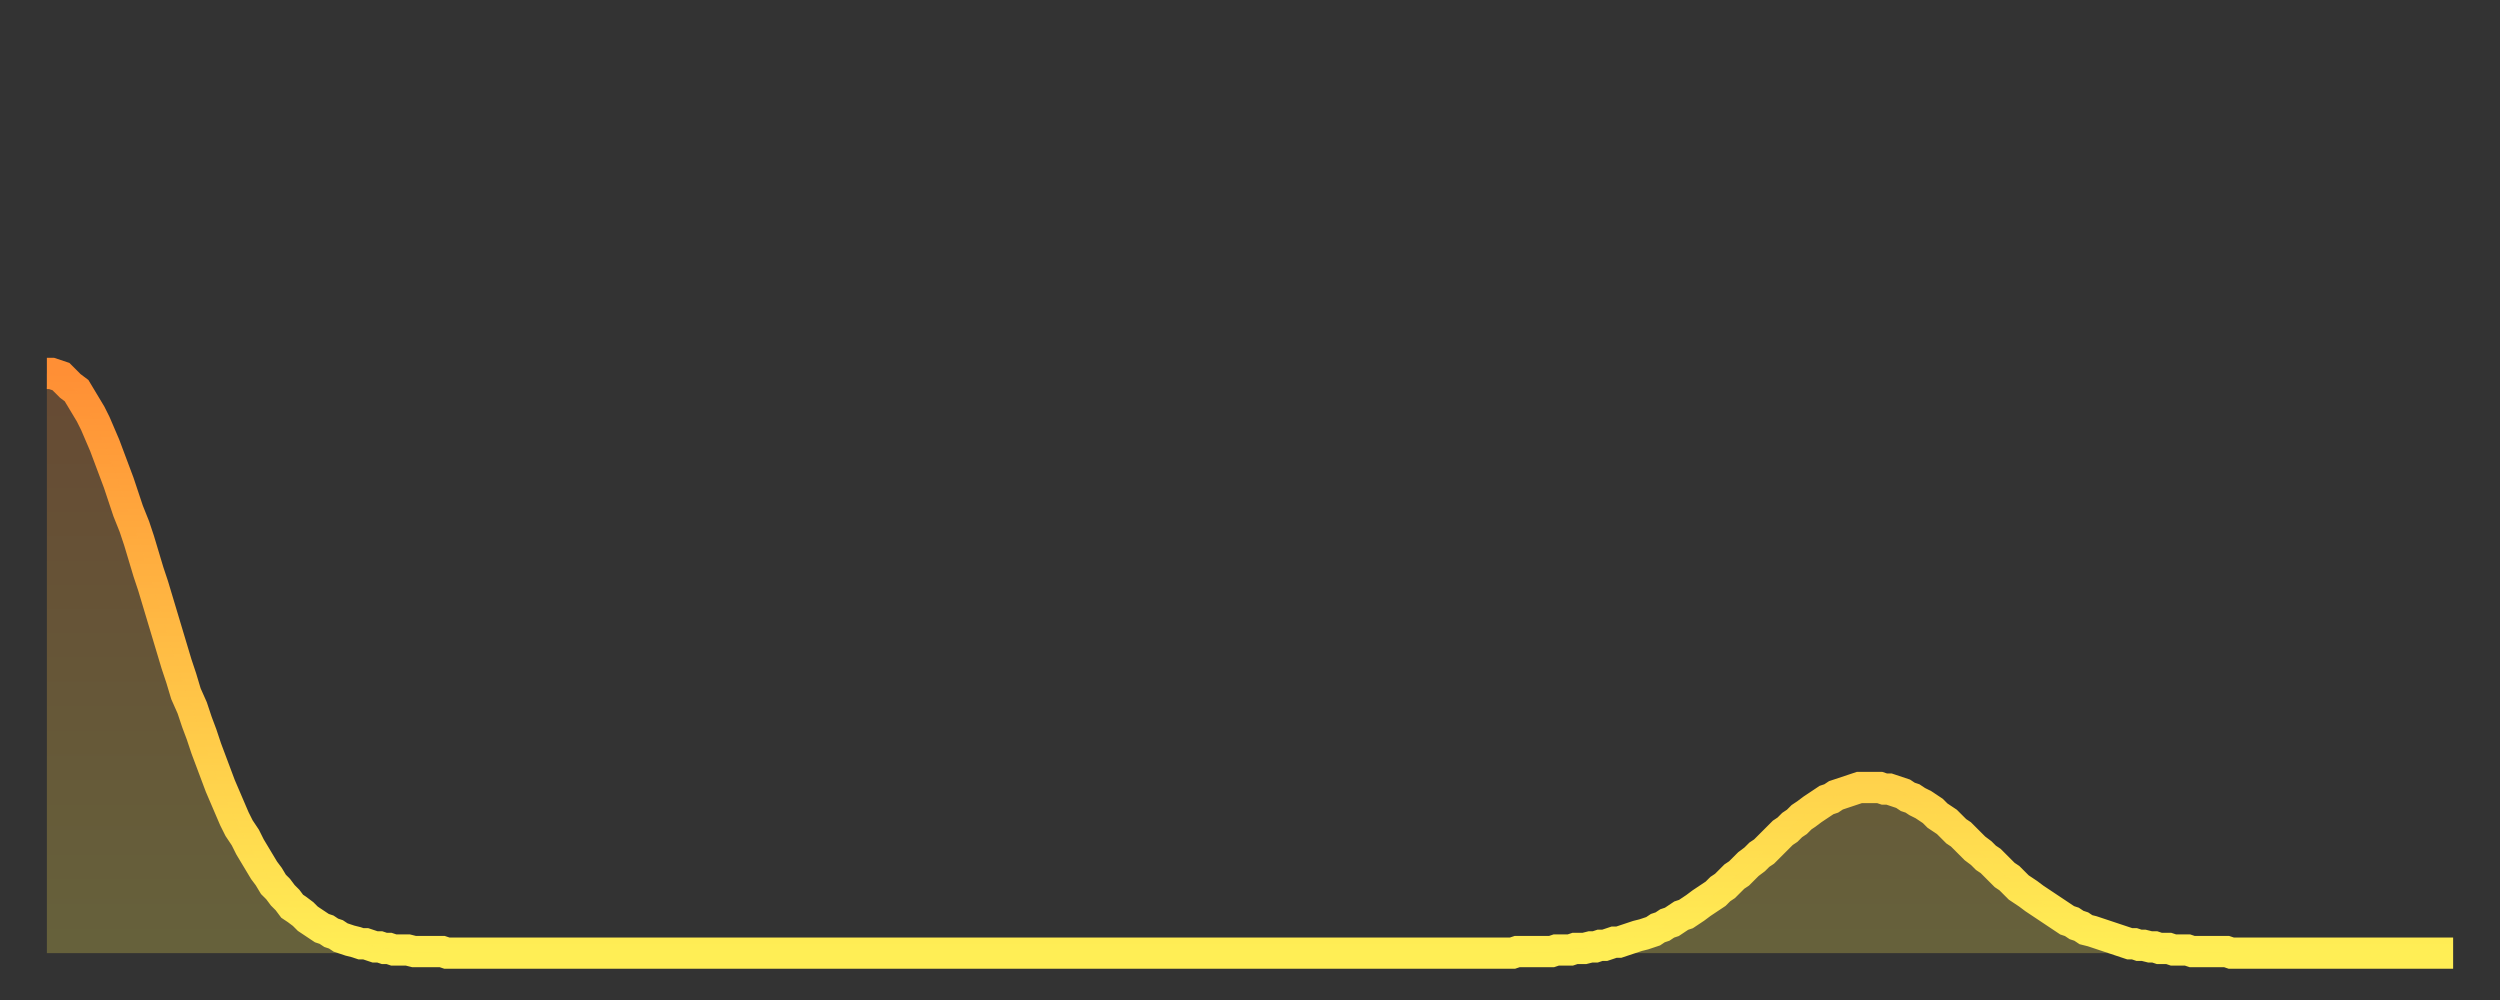
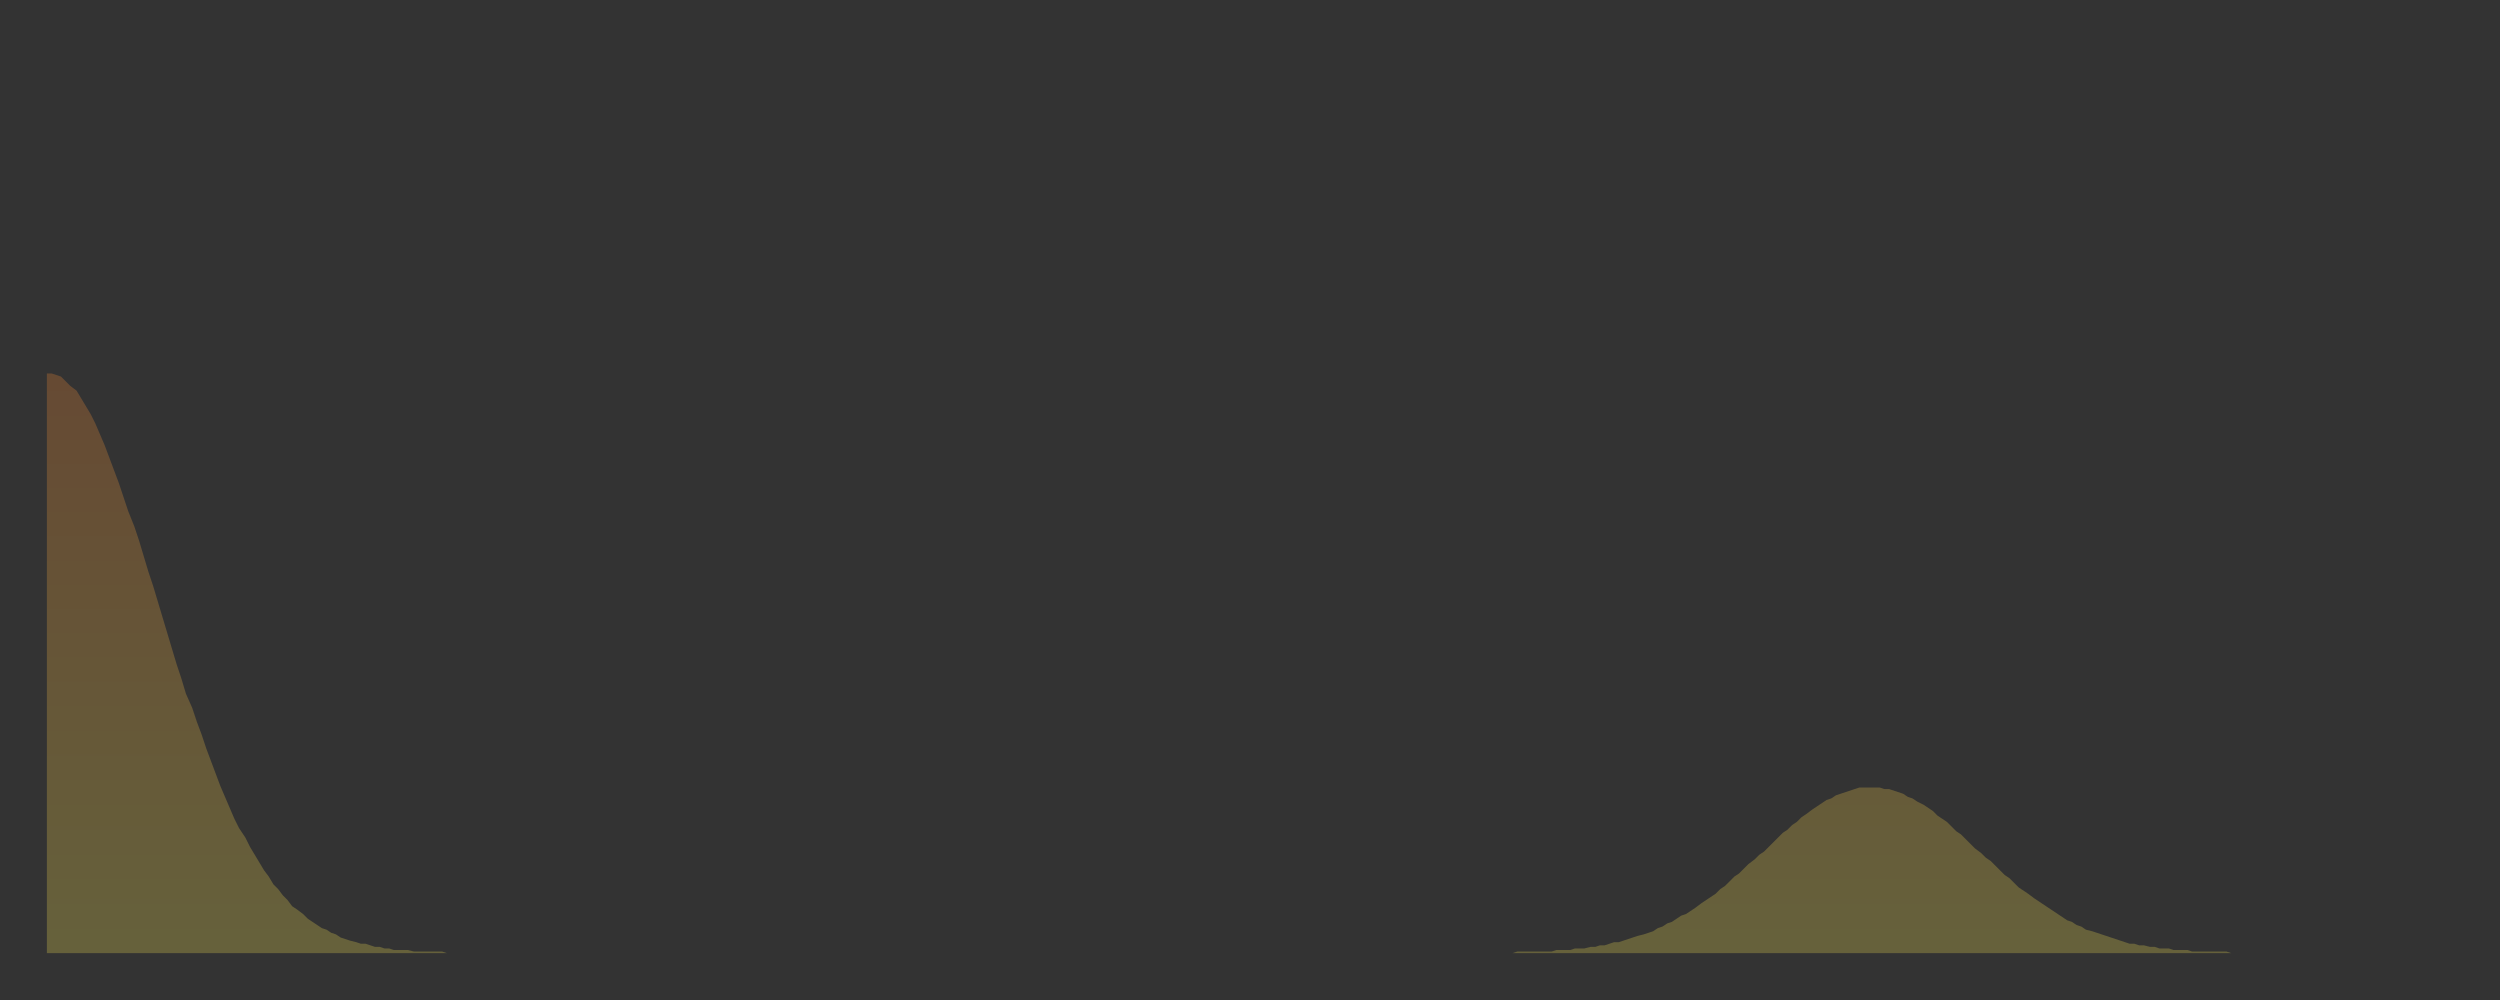
<svg xmlns="http://www.w3.org/2000/svg" baseProfile="full" height="64" version="1.1" width="160">
  <rect width="100%" height="100%" fill="#333333" stroke="none" />
  <defs>
    <linearGradient id="id196276" x1="0" x2="0" y1="0" y2="1">
      <stop offset="0%" stop-color="#ff8f35" />
      <stop offset="50%" stop-color="#ffbf45" />
      <stop offset="100%" stop-color="#ffee55" />
    </linearGradient>
  </defs>
  <g transform="translate(3,3)">
    <g>
-       <path d="M 0.0 20.9 L 0.3 20.9 0.6 21.0 0.9 21.1 1.2 21.4 1.5 21.7 1.9 22.0 2.2 22.5 2.5 23.0 2.8 23.5 3.1 24.1 3.4 24.8 3.7 25.5 4.0 26.3 4.3 27.1 4.6 27.9 4.9 28.8 5.2 29.7 5.6 30.7 5.9 31.6 6.2 32.6 6.5 33.6 6.8 34.5 7.1 35.5 7.4 36.5 7.7 37.5 8.0 38.5 8.3 39.5 8.6 40.4 8.9 41.4 9.3 42.3 9.6 43.2 9.9 44.0 10.2 44.9 10.5 45.7 10.8 46.5 11.1 47.3 11.4 48.0 11.7 48.7 12.0 49.4 12.3 50.0 12.7 50.6 13.0 51.2 13.3 51.7 13.6 52.2 13.9 52.7 14.2 53.1 14.5 53.6 14.8 53.9 15.1 54.3 15.4 54.6 15.7 55.0 16.0 55.2 16.4 55.5 16.7 55.8 17.0 56.0 17.3 56.2 17.6 56.4 17.9 56.5 18.2 56.7 18.5 56.8 18.8 57.0 19.1 57.1 19.4 57.2 19.8 57.3 20.1 57.4 20.4 57.4 20.7 57.5 21.0 57.6 21.3 57.6 21.6 57.7 21.9 57.7 22.2 57.8 22.5 57.8 22.8 57.8 23.1 57.8 23.5 57.9 23.8 57.9 24.1 57.9 24.4 57.9 24.7 57.9 25.0 57.9 25.3 57.9 25.6 58.0 25.9 58.0 26.2 58.0 26.5 58.0 26.8 58.0 27.2 58.0 27.5 58.0 27.8 58.0 28.1 58.0 28.4 58.0 28.7 58.0 29.0 58.0 29.3 58.0 29.6 58.0 29.9 58.0 30.2 58.0 30.6 58.0 30.9 58.0 31.2 58.0 31.5 58.0 31.8 58.0 32.1 58.0 32.4 58.0 32.7 58.0 33.0 58.0 33.3 58.0 33.6 58.0 33.9 58.0 34.3 58.0 34.6 58.0 34.9 58.0 35.2 58.0 35.5 58.0 35.8 58.0 36.1 58.0 36.4 58.0 36.7 58.0 37.0 58.0 37.3 58.0 37.7 58.0 38.0 58.0 38.3 58.0 38.6 58.0 38.9 58.0 39.2 58.0 39.5 58.0 39.8 58.0 40.1 58.0 40.4 58.0 40.7 58.0 41.0 58.0 41.4 58.0 41.7 58.0 42.0 58.0 42.3 58.0 42.6 58.0 42.9 58.0 43.2 58.0 43.5 58.0 43.8 58.0 44.1 58.0 44.4 58.0 44.7 58.0 45.1 58.0 45.4 58.0 45.7 58.0 46.0 58.0 46.3 58.0 46.6 58.0 46.9 58.0 47.2 58.0 47.5 58.0 47.8 58.0 48.1 58.0 48.5 58.0 48.8 58.0 49.1 58.0 49.4 58.0 49.7 58.0 50.0 58.0 50.3 58.0 50.6 58.0 50.9 58.0 51.2 58.0 51.5 58.0 51.8 58.0 52.2 58.0 52.5 58.0 52.8 58.0 53.1 58.0 53.4 58.0 53.7 58.0 54.0 58.0 54.3 58.0 54.6 58.0 54.9 58.0 55.2 58.0 55.6 58.0 55.9 58.0 56.2 58.0 56.5 58.0 56.8 58.0 57.1 58.0 57.4 58.0 57.7 58.0 58.0 58.0 58.3 58.0 58.6 58.0 58.9 58.0 59.3 58.0 59.6 58.0 59.9 58.0 60.2 58.0 60.5 58.0 60.8 58.0 61.1 58.0 61.4 58.0 61.7 58.0 62.0 58.0 62.3 58.0 62.6 58.0 63.0 58.0 63.3 58.0 63.6 58.0 63.9 58.0 64.2 58.0 64.5 58.0 64.8 58.0 65.1 58.0 65.4 58.0 65.7 58.0 66.0 58.0 66.4 58.0 66.7 58.0 67.0 58.0 67.3 58.0 67.6 58.0 67.9 58.0 68.2 58.0 68.5 58.0 68.8 58.0 69.1 58.0 69.4 58.0 69.7 58.0 70.1 58.0 70.4 58.0 70.7 58.0 71.0 58.0 71.3 58.0 71.6 58.0 71.9 58.0 72.2 58.0 72.5 58.0 72.8 58.0 73.1 58.0 73.5 58.0 73.8 58.0 74.1 58.0 74.4 58.0 74.7 58.0 75.0 58.0 75.3 58.0 75.6 58.0 75.9 58.0 76.2 58.0 76.5 58.0 76.8 58.0 77.2 58.0 77.5 58.0 77.8 58.0 78.1 58.0 78.4 58.0 78.7 58.0 79.0 58.0 79.3 58.0 79.6 58.0 79.9 58.0 80.2 58.0 80.5 58.0 80.9 58.0 81.2 58.0 81.5 58.0 81.8 58.0 82.1 58.0 82.4 58.0 82.7 58.0 83.0 58.0 83.3 58.0 83.6 58.0 83.9 58.0 84.3 58.0 84.6 58.0 84.9 58.0 85.2 58.0 85.5 58.0 85.8 58.0 86.1 58.0 86.4 58.0 86.7 58.0 87.0 58.0 87.3 58.0 87.6 58.0 88.0 58.0 88.3 58.0 88.6 58.0 88.9 58.0 89.2 58.0 89.5 58.0 89.8 58.0 90.1 58.0 90.4 58.0 90.7 58.0 91.0 58.0 91.4 58.0 91.7 58.0 92.0 58.0 92.3 58.0 92.6 58.0 92.9 58.0 93.2 58.0 93.5 58.0 93.8 58.0 94.1 57.9 94.4 57.9 94.7 57.9 95.1 57.9 95.4 57.9 95.7 57.9 96.0 57.9 96.3 57.9 96.6 57.8 96.9 57.8 97.2 57.8 97.5 57.8 97.8 57.7 98.1 57.7 98.4 57.7 98.8 57.6 99.1 57.6 99.4 57.5 99.7 57.5 100.0 57.4 100.3 57.3 100.6 57.3 100.9 57.2 101.2 57.1 101.5 57.0 101.8 56.9 102.2 56.8 102.5 56.7 102.8 56.6 103.1 56.4 103.4 56.3 103.7 56.1 104.0 56.0 104.3 55.8 104.6 55.6 104.9 55.5 105.2 55.3 105.5 55.1 105.9 54.8 106.2 54.6 106.5 54.4 106.8 54.2 107.1 53.9 107.4 53.7 107.7 53.4 108.0 53.1 108.3 52.9 108.6 52.6 108.9 52.3 109.3 52.0 109.6 51.7 109.9 51.5 110.2 51.2 110.5 50.9 110.8 50.6 111.1 50.3 111.4 50.1 111.7 49.8 112.0 49.6 112.3 49.3 112.6 49.1 113.0 48.8 113.3 48.6 113.6 48.4 113.9 48.2 114.2 48.1 114.5 47.9 114.8 47.8 115.1 47.7 115.4 47.6 115.7 47.5 116.0 47.4 116.3 47.4 116.7 47.4 117.0 47.4 117.3 47.4 117.6 47.5 117.9 47.5 118.2 47.6 118.5 47.7 118.8 47.8 119.1 48.0 119.4 48.1 119.7 48.3 120.1 48.5 120.4 48.7 120.7 48.9 121.0 49.2 121.3 49.4 121.6 49.6 121.9 49.9 122.2 50.2 122.5 50.4 122.8 50.7 123.1 51.0 123.4 51.3 123.8 51.6 124.1 51.9 124.4 52.1 124.7 52.4 125.0 52.7 125.3 53.0 125.6 53.2 125.9 53.5 126.2 53.8 126.5 54.0 126.8 54.2 127.2 54.5 127.5 54.7 127.8 54.9 128.1 55.1 128.4 55.3 128.7 55.5 129.0 55.7 129.3 55.9 129.6 56.0 129.9 56.2 130.2 56.3 130.5 56.5 130.9 56.6 131.2 56.7 131.5 56.8 131.8 56.9 132.1 57.0 132.4 57.1 132.7 57.2 133.0 57.3 133.3 57.4 133.6 57.4 133.9 57.5 134.2 57.5 134.6 57.6 134.9 57.6 135.2 57.7 135.5 57.7 135.8 57.7 136.1 57.8 136.4 57.8 136.7 57.8 137.0 57.8 137.3 57.9 137.6 57.9 138.0 57.9 138.3 57.9 138.6 57.9 138.9 57.9 139.2 57.9 139.5 57.9 139.8 58.0 140.1 58.0 140.4 58.0 140.7 58.0 141.0 58.0 141.3 58.0 141.7 58.0 142.0 58.0 142.3 58.0 142.6 58.0 142.9 58.0 143.2 58.0 143.5 58.0 143.8 58.0 144.1 58.0 144.4 58.0 144.7 58.0 145.1 58.0 145.4 58.0 145.7 58.0 146.0 58.0 146.3 58.0 146.6 58.0 146.9 58.0 147.2 58.0 147.5 58.0 147.8 58.0 148.1 58.0 148.4 58.0 148.8 58.0 149.1 58.0 149.4 58.0 149.7 58.0 150.0 58.0 150.3 58.0 150.6 58.0 150.9 58.0 151.2 58.0 151.5 58.0 151.8 58.0 152.1 58.0 152.5 58.0 152.8 58.0 153.1 58.0 153.4 58.0 153.7 58.0 154.0 58.0" fill="none" id="graph-curve" opacity="1" stroke="url(#id196276)" stroke-width="2" />
      <path d="M 0 58 L 0.0 20.9 0.3 20.9 0.6 21.0 0.9 21.1 1.2 21.4 1.5 21.7 1.9 22.0 2.2 22.5 2.5 23.0 2.8 23.5 3.1 24.1 3.4 24.8 3.7 25.5 4.0 26.3 4.3 27.1 4.6 27.9 4.9 28.8 5.2 29.7 5.6 30.7 5.9 31.6 6.2 32.6 6.5 33.6 6.8 34.5 7.1 35.5 7.4 36.5 7.7 37.5 8.0 38.5 8.3 39.5 8.6 40.4 8.9 41.4 9.3 42.3 9.6 43.2 9.9 44.0 10.2 44.9 10.5 45.7 10.8 46.5 11.1 47.3 11.4 48.0 11.7 48.7 12.0 49.4 12.3 50.0 12.7 50.6 13.0 51.2 13.3 51.7 13.6 52.2 13.9 52.7 14.2 53.1 14.5 53.6 14.8 53.9 15.1 54.3 15.4 54.6 15.7 55.0 16.0 55.2 16.4 55.5 16.7 55.8 17.0 56.0 17.3 56.2 17.6 56.4 17.9 56.5 18.2 56.7 18.5 56.8 18.8 57.0 19.1 57.1 19.4 57.2 19.8 57.3 20.1 57.4 20.4 57.4 20.7 57.5 21.0 57.6 21.3 57.6 21.6 57.7 21.9 57.7 22.2 57.8 22.5 57.8 22.8 57.8 23.1 57.8 23.5 57.9 23.8 57.9 24.1 57.9 24.4 57.9 24.7 57.9 25.0 57.9 25.3 57.9 25.6 58.0 25.9 58.0 26.2 58.0 26.5 58.0 26.8 58.0 27.2 58.0 27.5 58.0 27.8 58.0 28.1 58.0 28.4 58.0 28.7 58.0 29.0 58.0 29.3 58.0 29.6 58.0 29.9 58.0 30.2 58.0 30.6 58.0 30.9 58.0 31.2 58.0 31.5 58.0 31.8 58.0 32.1 58.0 32.4 58.0 32.7 58.0 33.0 58.0 33.3 58.0 33.6 58.0 33.9 58.0 34.3 58.0 34.6 58.0 34.9 58.0 35.2 58.0 35.5 58.0 35.8 58.0 36.1 58.0 36.4 58.0 36.7 58.0 37.0 58.0 37.3 58.0 37.7 58.0 38.0 58.0 38.3 58.0 38.6 58.0 38.9 58.0 39.2 58.0 39.5 58.0 39.8 58.0 40.1 58.0 40.4 58.0 40.7 58.0 41.0 58.0 41.4 58.0 41.7 58.0 42.0 58.0 42.3 58.0 42.6 58.0 42.9 58.0 43.2 58.0 43.5 58.0 43.8 58.0 44.1 58.0 44.4 58.0 44.7 58.0 45.1 58.0 45.4 58.0 45.7 58.0 46.0 58.0 46.3 58.0 46.6 58.0 46.9 58.0 47.2 58.0 47.5 58.0 47.8 58.0 48.1 58.0 48.5 58.0 48.8 58.0 49.1 58.0 49.4 58.0 49.7 58.0 50.0 58.0 50.3 58.0 50.6 58.0 50.9 58.0 51.2 58.0 51.5 58.0 51.8 58.0 52.2 58.0 52.5 58.0 52.8 58.0 53.1 58.0 53.4 58.0 53.7 58.0 54.0 58.0 54.3 58.0 54.6 58.0 54.9 58.0 55.2 58.0 55.6 58.0 55.9 58.0 56.2 58.0 56.5 58.0 56.8 58.0 57.1 58.0 57.4 58.0 57.7 58.0 58.0 58.0 58.3 58.0 58.6 58.0 58.9 58.0 59.3 58.0 59.6 58.0 59.9 58.0 60.2 58.0 60.5 58.0 60.8 58.0 61.1 58.0 61.4 58.0 61.7 58.0 62.0 58.0 62.3 58.0 62.6 58.0 63.0 58.0 63.3 58.0 63.6 58.0 63.9 58.0 64.2 58.0 64.5 58.0 64.8 58.0 65.1 58.0 65.4 58.0 65.7 58.0 66.0 58.0 66.4 58.0 66.7 58.0 67.0 58.0 67.3 58.0 67.6 58.0 67.9 58.0 68.2 58.0 68.5 58.0 68.8 58.0 69.1 58.0 69.4 58.0 69.7 58.0 70.1 58.0 70.4 58.0 70.7 58.0 71.0 58.0 71.3 58.0 71.6 58.0 71.9 58.0 72.2 58.0 72.5 58.0 72.8 58.0 73.1 58.0 73.5 58.0 73.8 58.0 74.1 58.0 74.4 58.0 74.7 58.0 75.0 58.0 75.3 58.0 75.6 58.0 75.9 58.0 76.2 58.0 76.5 58.0 76.8 58.0 77.2 58.0 77.5 58.0 77.8 58.0 78.1 58.0 78.4 58.0 78.7 58.0 79.0 58.0 79.3 58.0 79.6 58.0 79.9 58.0 80.2 58.0 80.5 58.0 80.9 58.0 81.2 58.0 81.5 58.0 81.8 58.0 82.1 58.0 82.4 58.0 82.7 58.0 83.0 58.0 83.3 58.0 83.6 58.0 83.9 58.0 84.3 58.0 84.6 58.0 84.9 58.0 85.2 58.0 85.5 58.0 85.8 58.0 86.1 58.0 86.4 58.0 86.7 58.0 87.0 58.0 87.3 58.0 87.6 58.0 88.0 58.0 88.3 58.0 88.6 58.0 88.9 58.0 89.2 58.0 89.5 58.0 89.8 58.0 90.1 58.0 90.4 58.0 90.7 58.0 91.0 58.0 91.4 58.0 91.7 58.0 92.0 58.0 92.3 58.0 92.6 58.0 92.9 58.0 93.2 58.0 93.5 58.0 93.8 58.0 94.1 57.9 94.4 57.9 94.7 57.9 95.1 57.9 95.4 57.9 95.7 57.9 96.0 57.9 96.3 57.9 96.6 57.8 96.9 57.8 97.2 57.8 97.5 57.8 97.8 57.7 98.1 57.7 98.4 57.7 98.8 57.6 99.1 57.6 99.4 57.5 99.7 57.5 100.0 57.4 100.3 57.3 100.6 57.3 100.9 57.2 101.2 57.1 101.5 57.0 101.8 56.9 102.2 56.8 102.5 56.7 102.8 56.6 103.1 56.4 103.4 56.3 103.7 56.1 104.0 56.0 104.3 55.8 104.6 55.6 104.9 55.5 105.2 55.3 105.5 55.1 105.9 54.8 106.2 54.6 106.5 54.4 106.8 54.2 107.1 53.9 107.4 53.7 107.7 53.4 108.0 53.1 108.3 52.9 108.6 52.6 108.9 52.3 109.3 52.0 109.6 51.7 109.9 51.5 110.2 51.2 110.5 50.9 110.8 50.6 111.1 50.3 111.4 50.1 111.7 49.8 112.0 49.6 112.3 49.3 112.6 49.1 113.0 48.8 113.3 48.6 113.6 48.4 113.9 48.2 114.2 48.1 114.5 47.9 114.8 47.8 115.1 47.7 115.4 47.6 115.7 47.5 116.0 47.4 116.3 47.4 116.7 47.4 117.0 47.4 117.3 47.4 117.6 47.5 117.9 47.5 118.2 47.6 118.5 47.7 118.8 47.8 119.1 48.0 119.4 48.1 119.7 48.3 120.1 48.5 120.4 48.7 120.7 48.9 121.0 49.2 121.3 49.4 121.6 49.6 121.9 49.9 122.2 50.2 122.5 50.4 122.8 50.7 123.1 51.0 123.4 51.3 123.8 51.6 124.1 51.9 124.4 52.1 124.7 52.4 125.0 52.7 125.3 53.0 125.6 53.2 125.9 53.5 126.2 53.8 126.5 54.0 126.8 54.2 127.2 54.5 127.5 54.7 127.8 54.9 128.1 55.1 128.4 55.3 128.7 55.5 129.0 55.7 129.3 55.9 129.6 56.0 129.9 56.2 130.2 56.3 130.5 56.5 130.9 56.6 131.2 56.7 131.5 56.8 131.8 56.9 132.1 57.0 132.4 57.1 132.7 57.2 133.0 57.3 133.3 57.4 133.6 57.4 133.9 57.5 134.2 57.5 134.6 57.6 134.9 57.6 135.2 57.7 135.5 57.7 135.8 57.7 136.1 57.8 136.4 57.8 136.7 57.8 137.0 57.8 137.3 57.9 137.6 57.9 138.0 57.9 138.3 57.9 138.6 57.9 138.9 57.9 139.2 57.9 139.5 57.9 139.8 58.0 140.1 58.0 140.4 58.0 140.7 58.0 141.0 58.0 141.3 58.0 141.7 58.0 142.0 58.0 142.3 58.0 142.6 58.0 142.9 58.0 143.2 58.0 143.5 58.0 143.8 58.0 144.1 58.0 144.4 58.0 144.7 58.0 145.1 58.0 145.4 58.0 145.7 58.0 146.0 58.0 146.3 58.0 146.6 58.0 146.9 58.0 147.2 58.0 147.5 58.0 147.8 58.0 148.1 58.0 148.4 58.0 148.8 58.0 149.1 58.0 149.4 58.0 149.7 58.0 150.0 58.0 150.3 58.0 150.6 58.0 150.9 58.0 151.2 58.0 151.5 58.0 151.8 58.0 152.1 58.0 152.5 58.0 152.8 58.0 153.1 58.0 153.4 58.0 153.7 58.0 154.0 58.0 154 58" fill="url(#id196276)" fill-opacity=".25" id="graph-shadow" />
    </g>
  </g>
</svg>